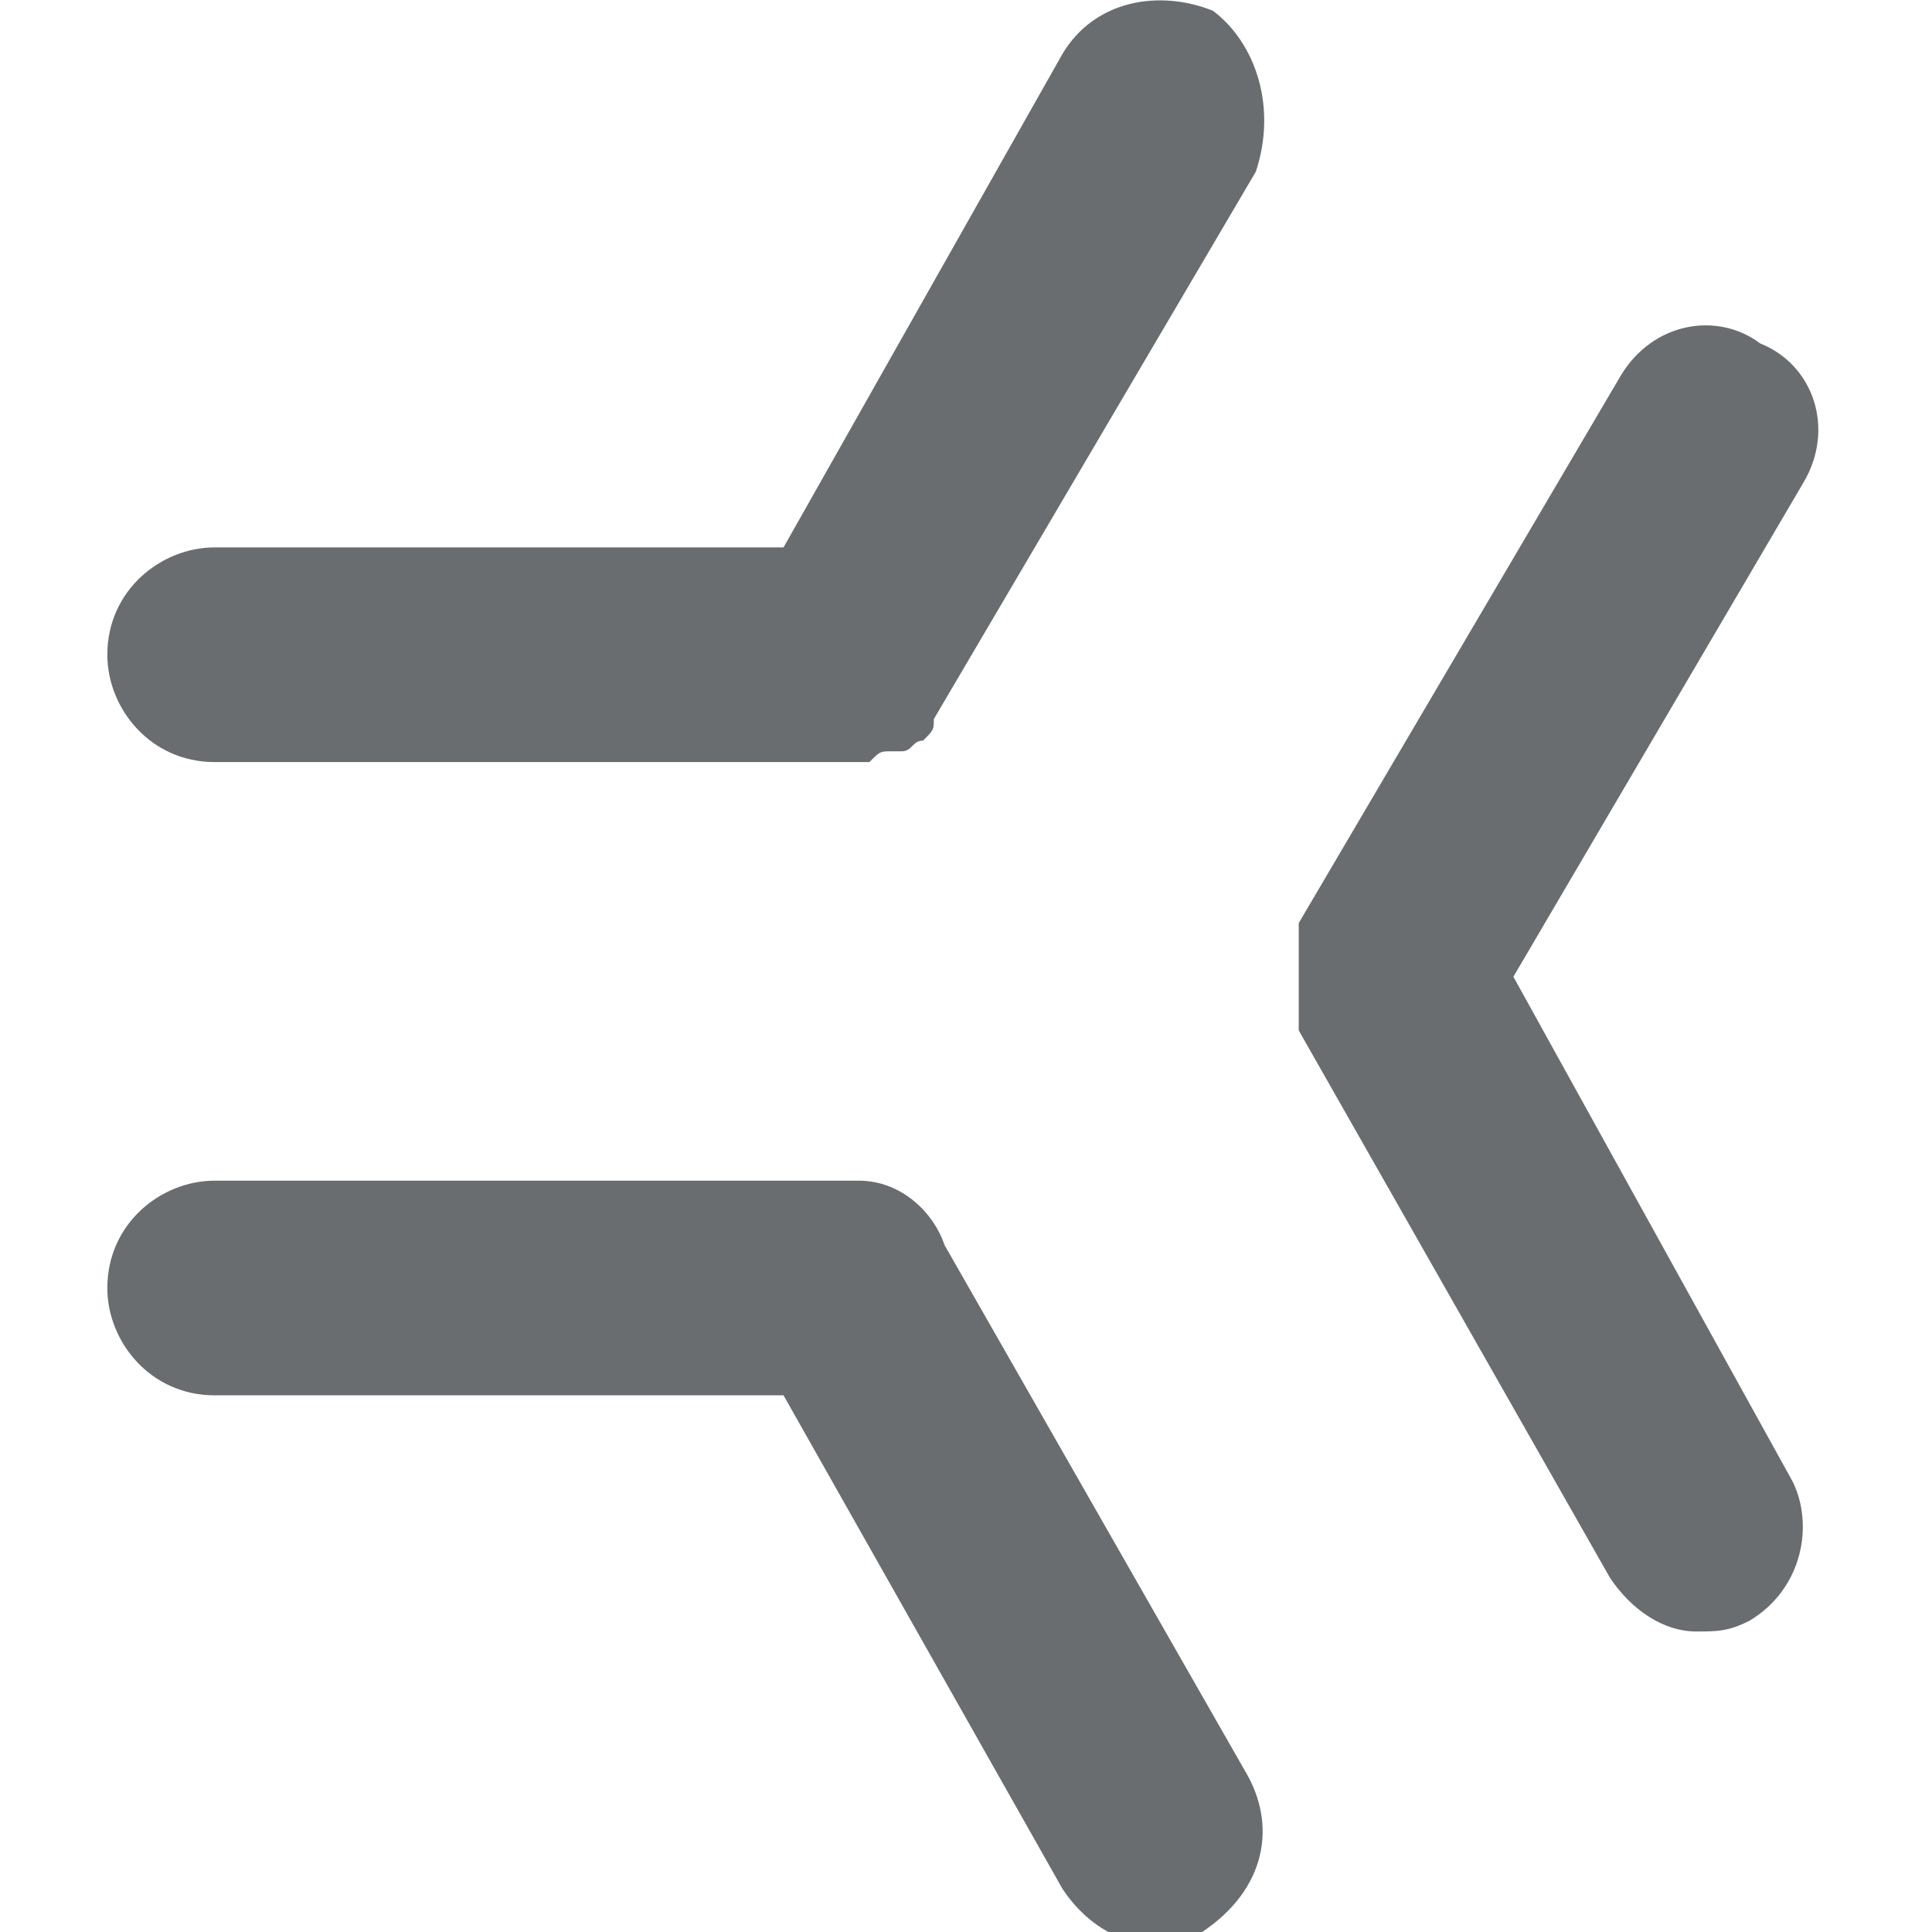
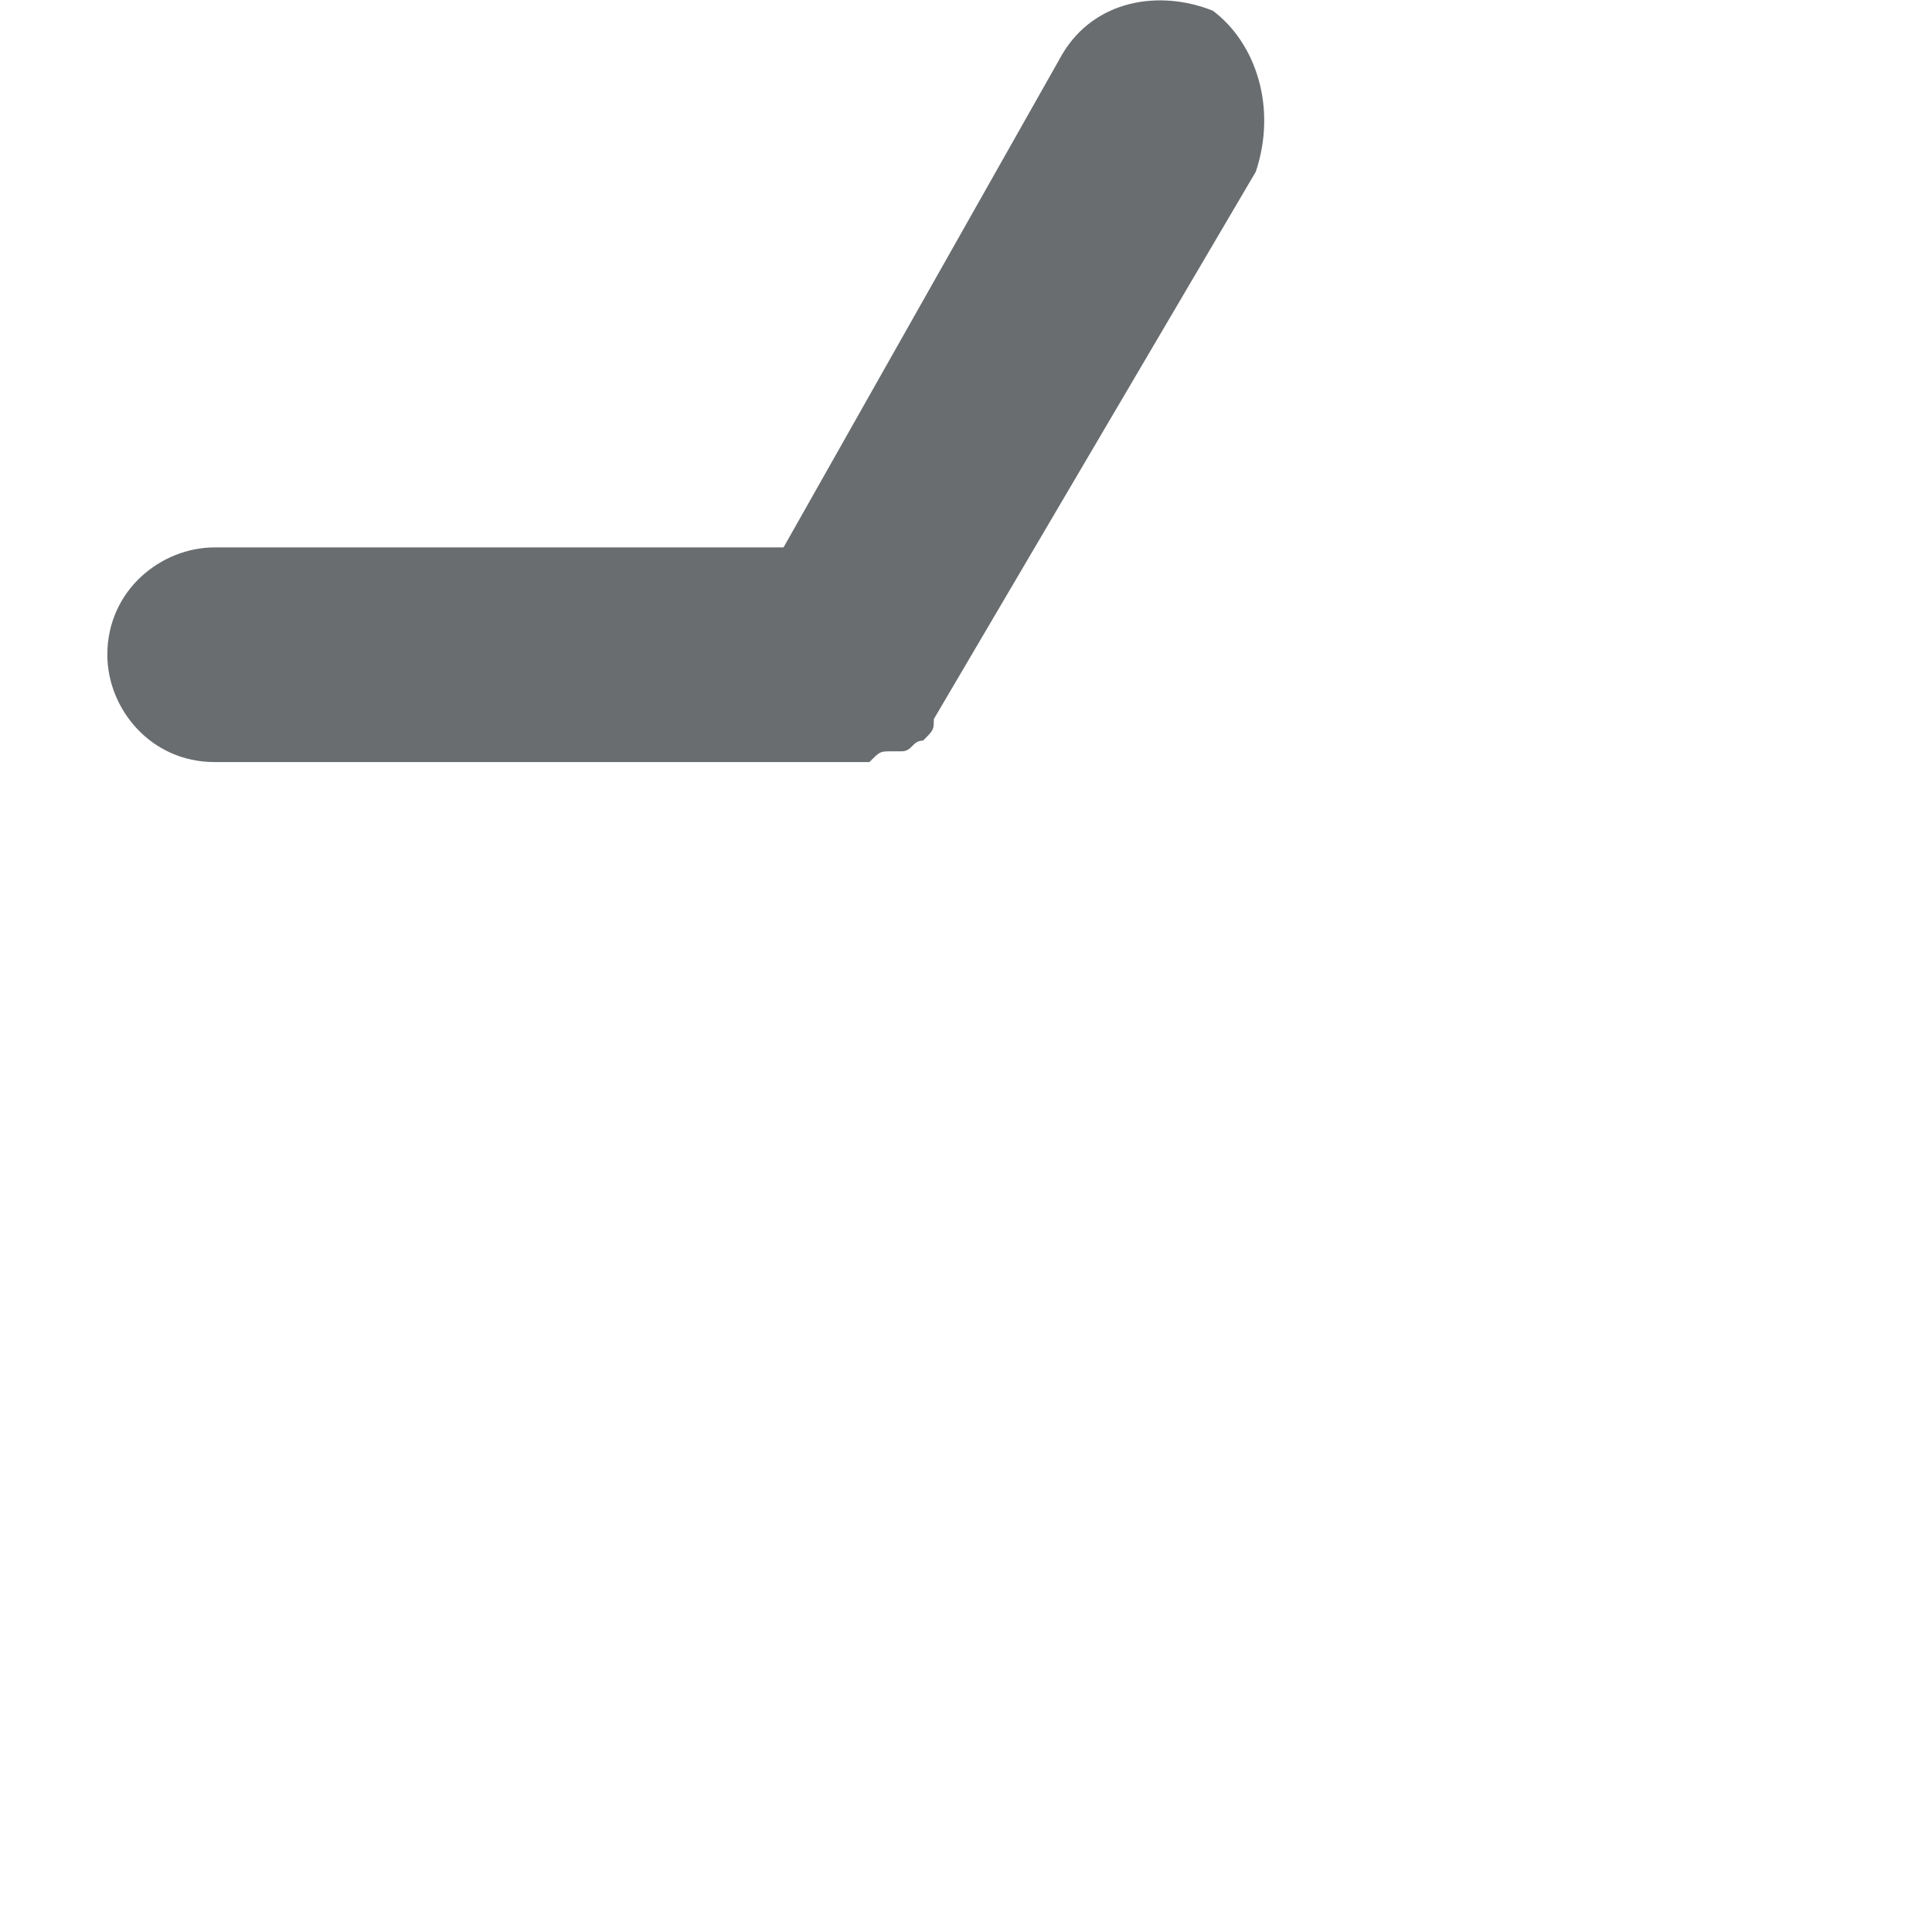
<svg xmlns="http://www.w3.org/2000/svg" version="1.1" id="Ebene_1" x="0px" y="0px" width="18px" height="18px" viewBox="0 0 18 18" style="enable-background:new 0 0 18 18;" xml:space="preserve">
  <style type="text/css">
	.st0{fill:#696D6F;}
</style>
  <path class="st0" d="M11.3,0.1C10.8-0.1,10.2,0,9.9,0.5L7.3,5.1H2c-0.5,0-1,0.4-1,1c0,0.5,0.4,1,1,1h5.8l0,0l0,0c0.1,0,0.1,0,0.2,0  c0,0,0,0,0.1,0C8.2,7,8.2,7,8.3,7c0,0,0,0,0.1,0s0.1-0.1,0.2-0.1l0,0c0.1-0.1,0.1-0.1,0.1-0.2l0,0l3-5.1C11.9,1,11.7,0.4,11.3,0.1z" />
-   <path class="st0" d="M14.1,9.1l2.7-4.6c0.3-0.5,0.1-1.1-0.4-1.3c-0.4-0.3-1-0.2-1.3,0.3l-3,5.1l0,0v0.1v0.1v0.1V9v0.1v0.1v0.1v0.1  v0.1v0.1l0,0l2.9,5.1c0.2,0.3,0.5,0.5,0.8,0.5c0.2,0,0.3,0,0.5-0.1c0.5-0.3,0.6-0.9,0.4-1.3L14.1,9.1z" />
-   <path class="st0" d="M11.6,16.5l-2.8-4.9C8.7,11.3,8.4,11,8,11H7.9l0,0H2c-0.5,0-1,0.4-1,1c0,0.5,0.4,1,1,1h5.3l2.6,4.6  c0.2,0.3,0.5,0.5,0.8,0.5c0.2,0,0.3,0,0.5-0.1C11.8,17.6,11.9,17,11.6,16.5z" />
</svg>